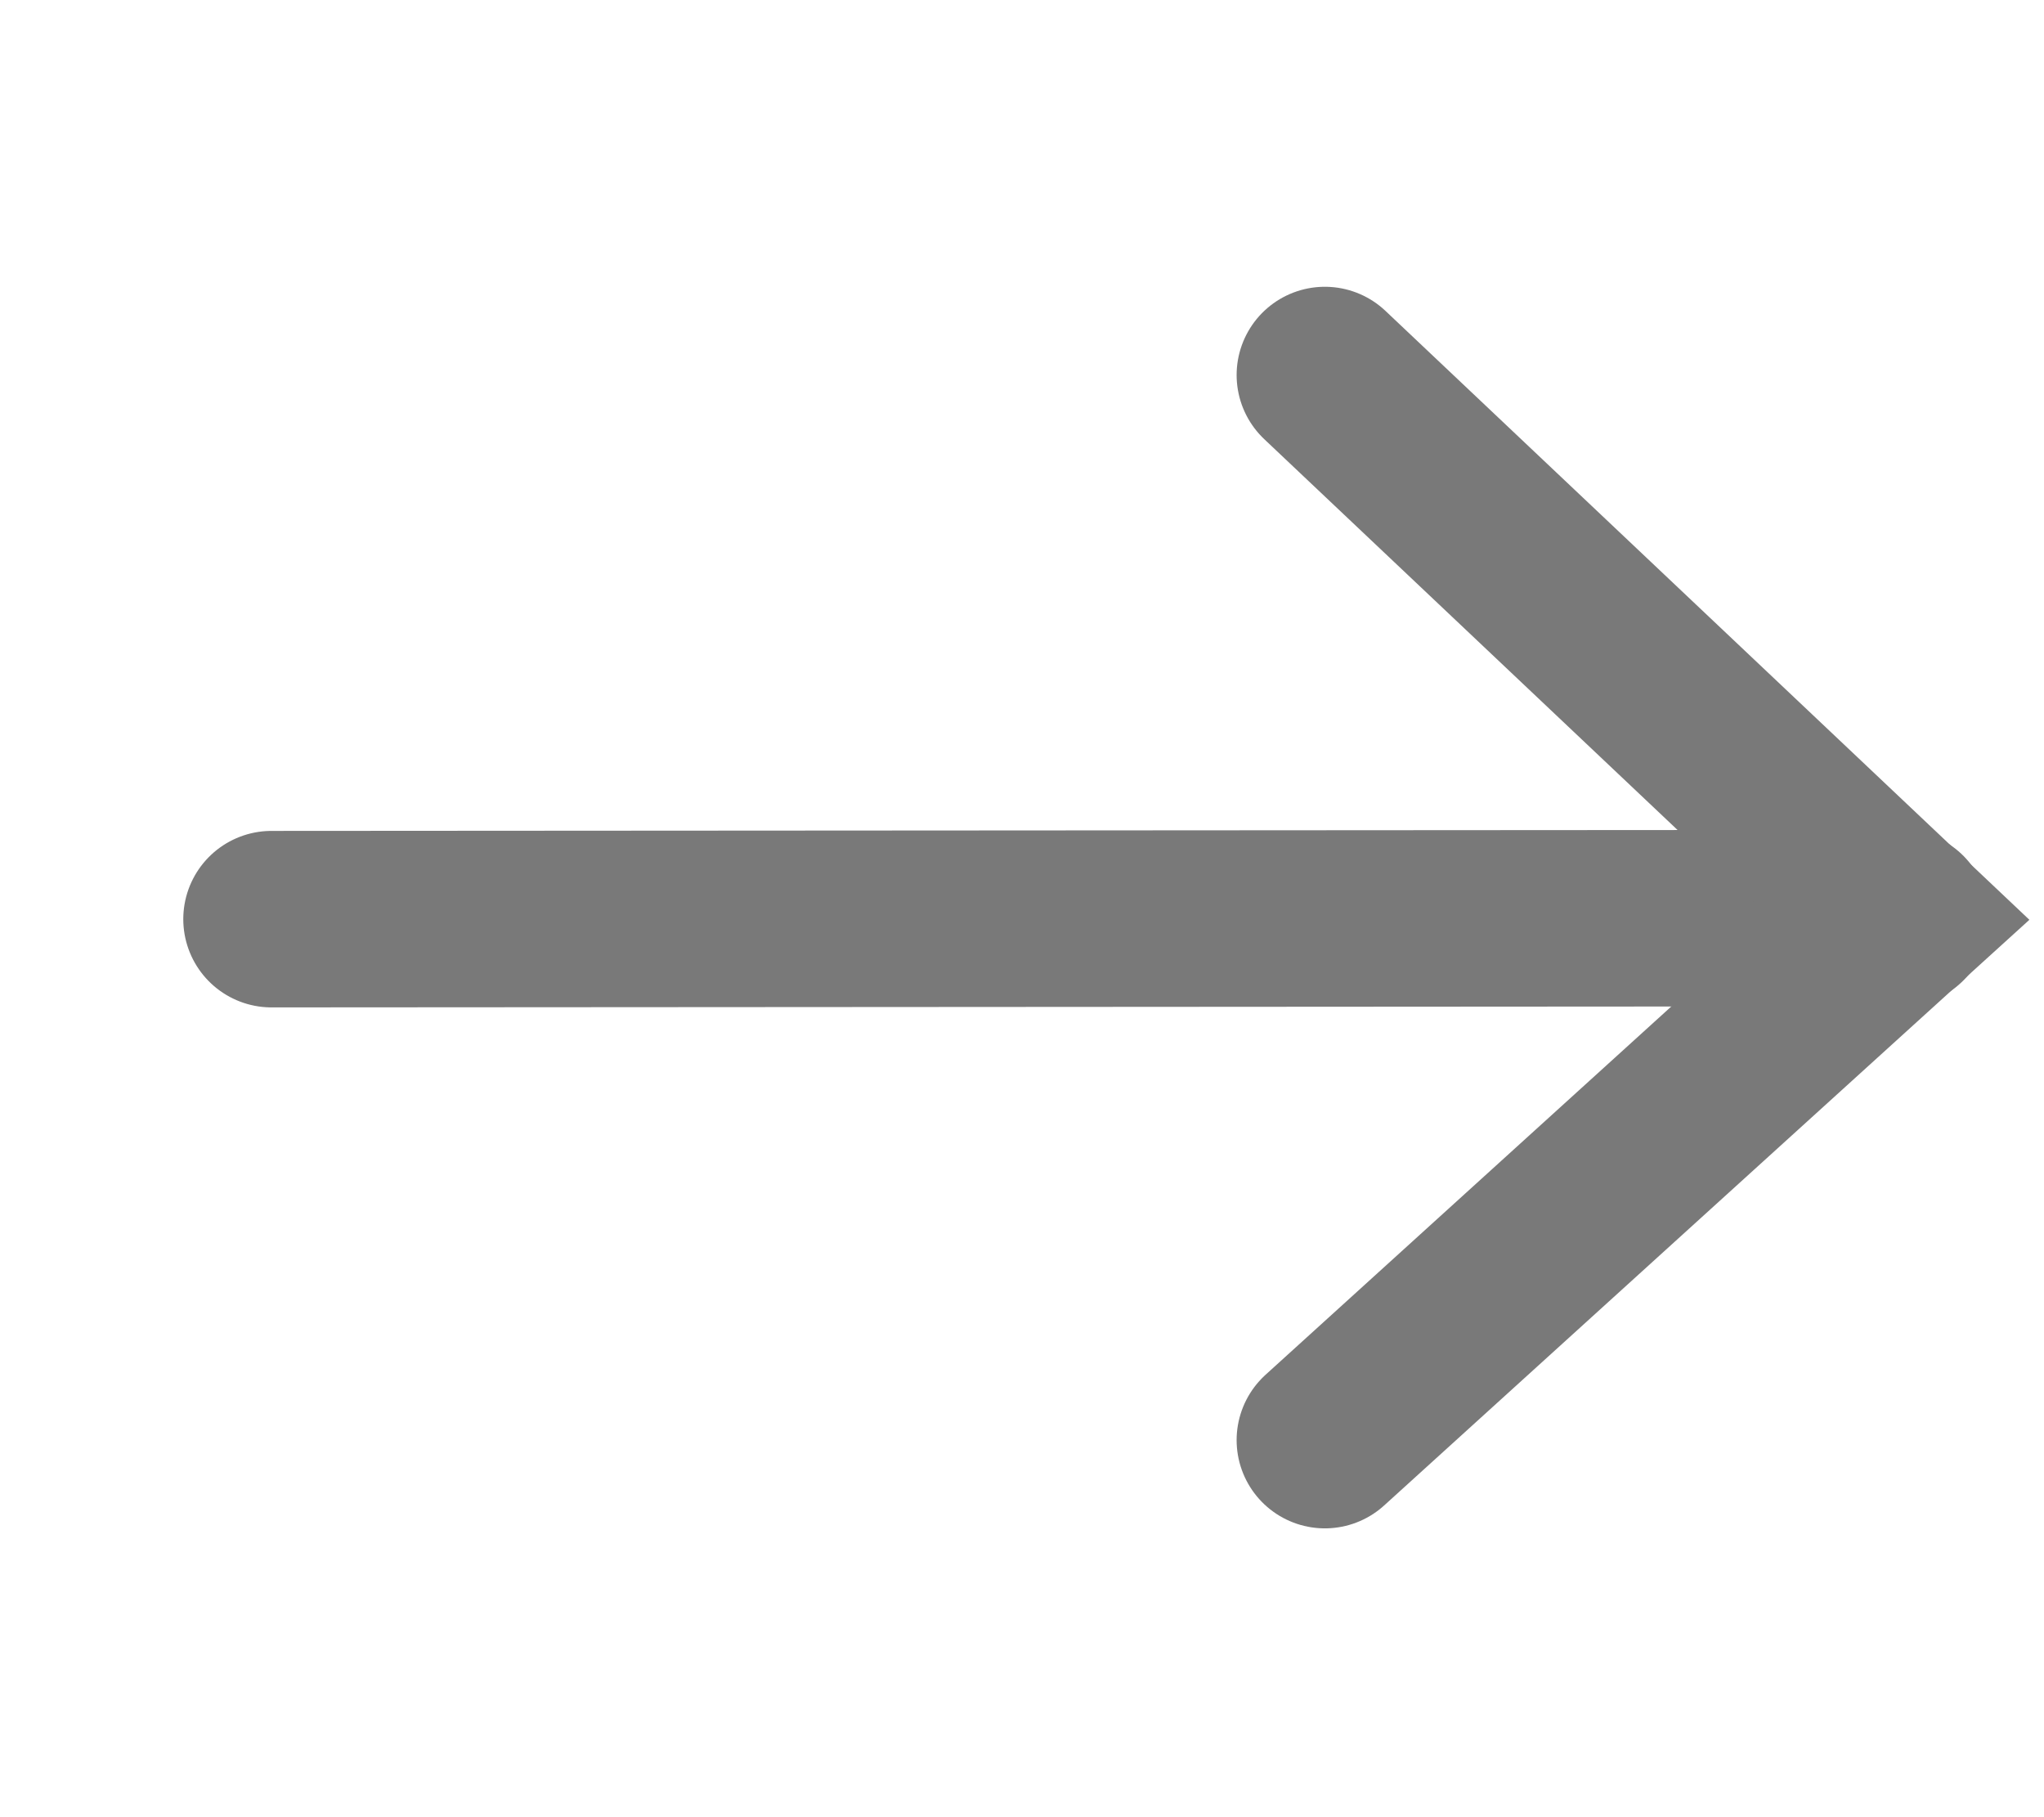
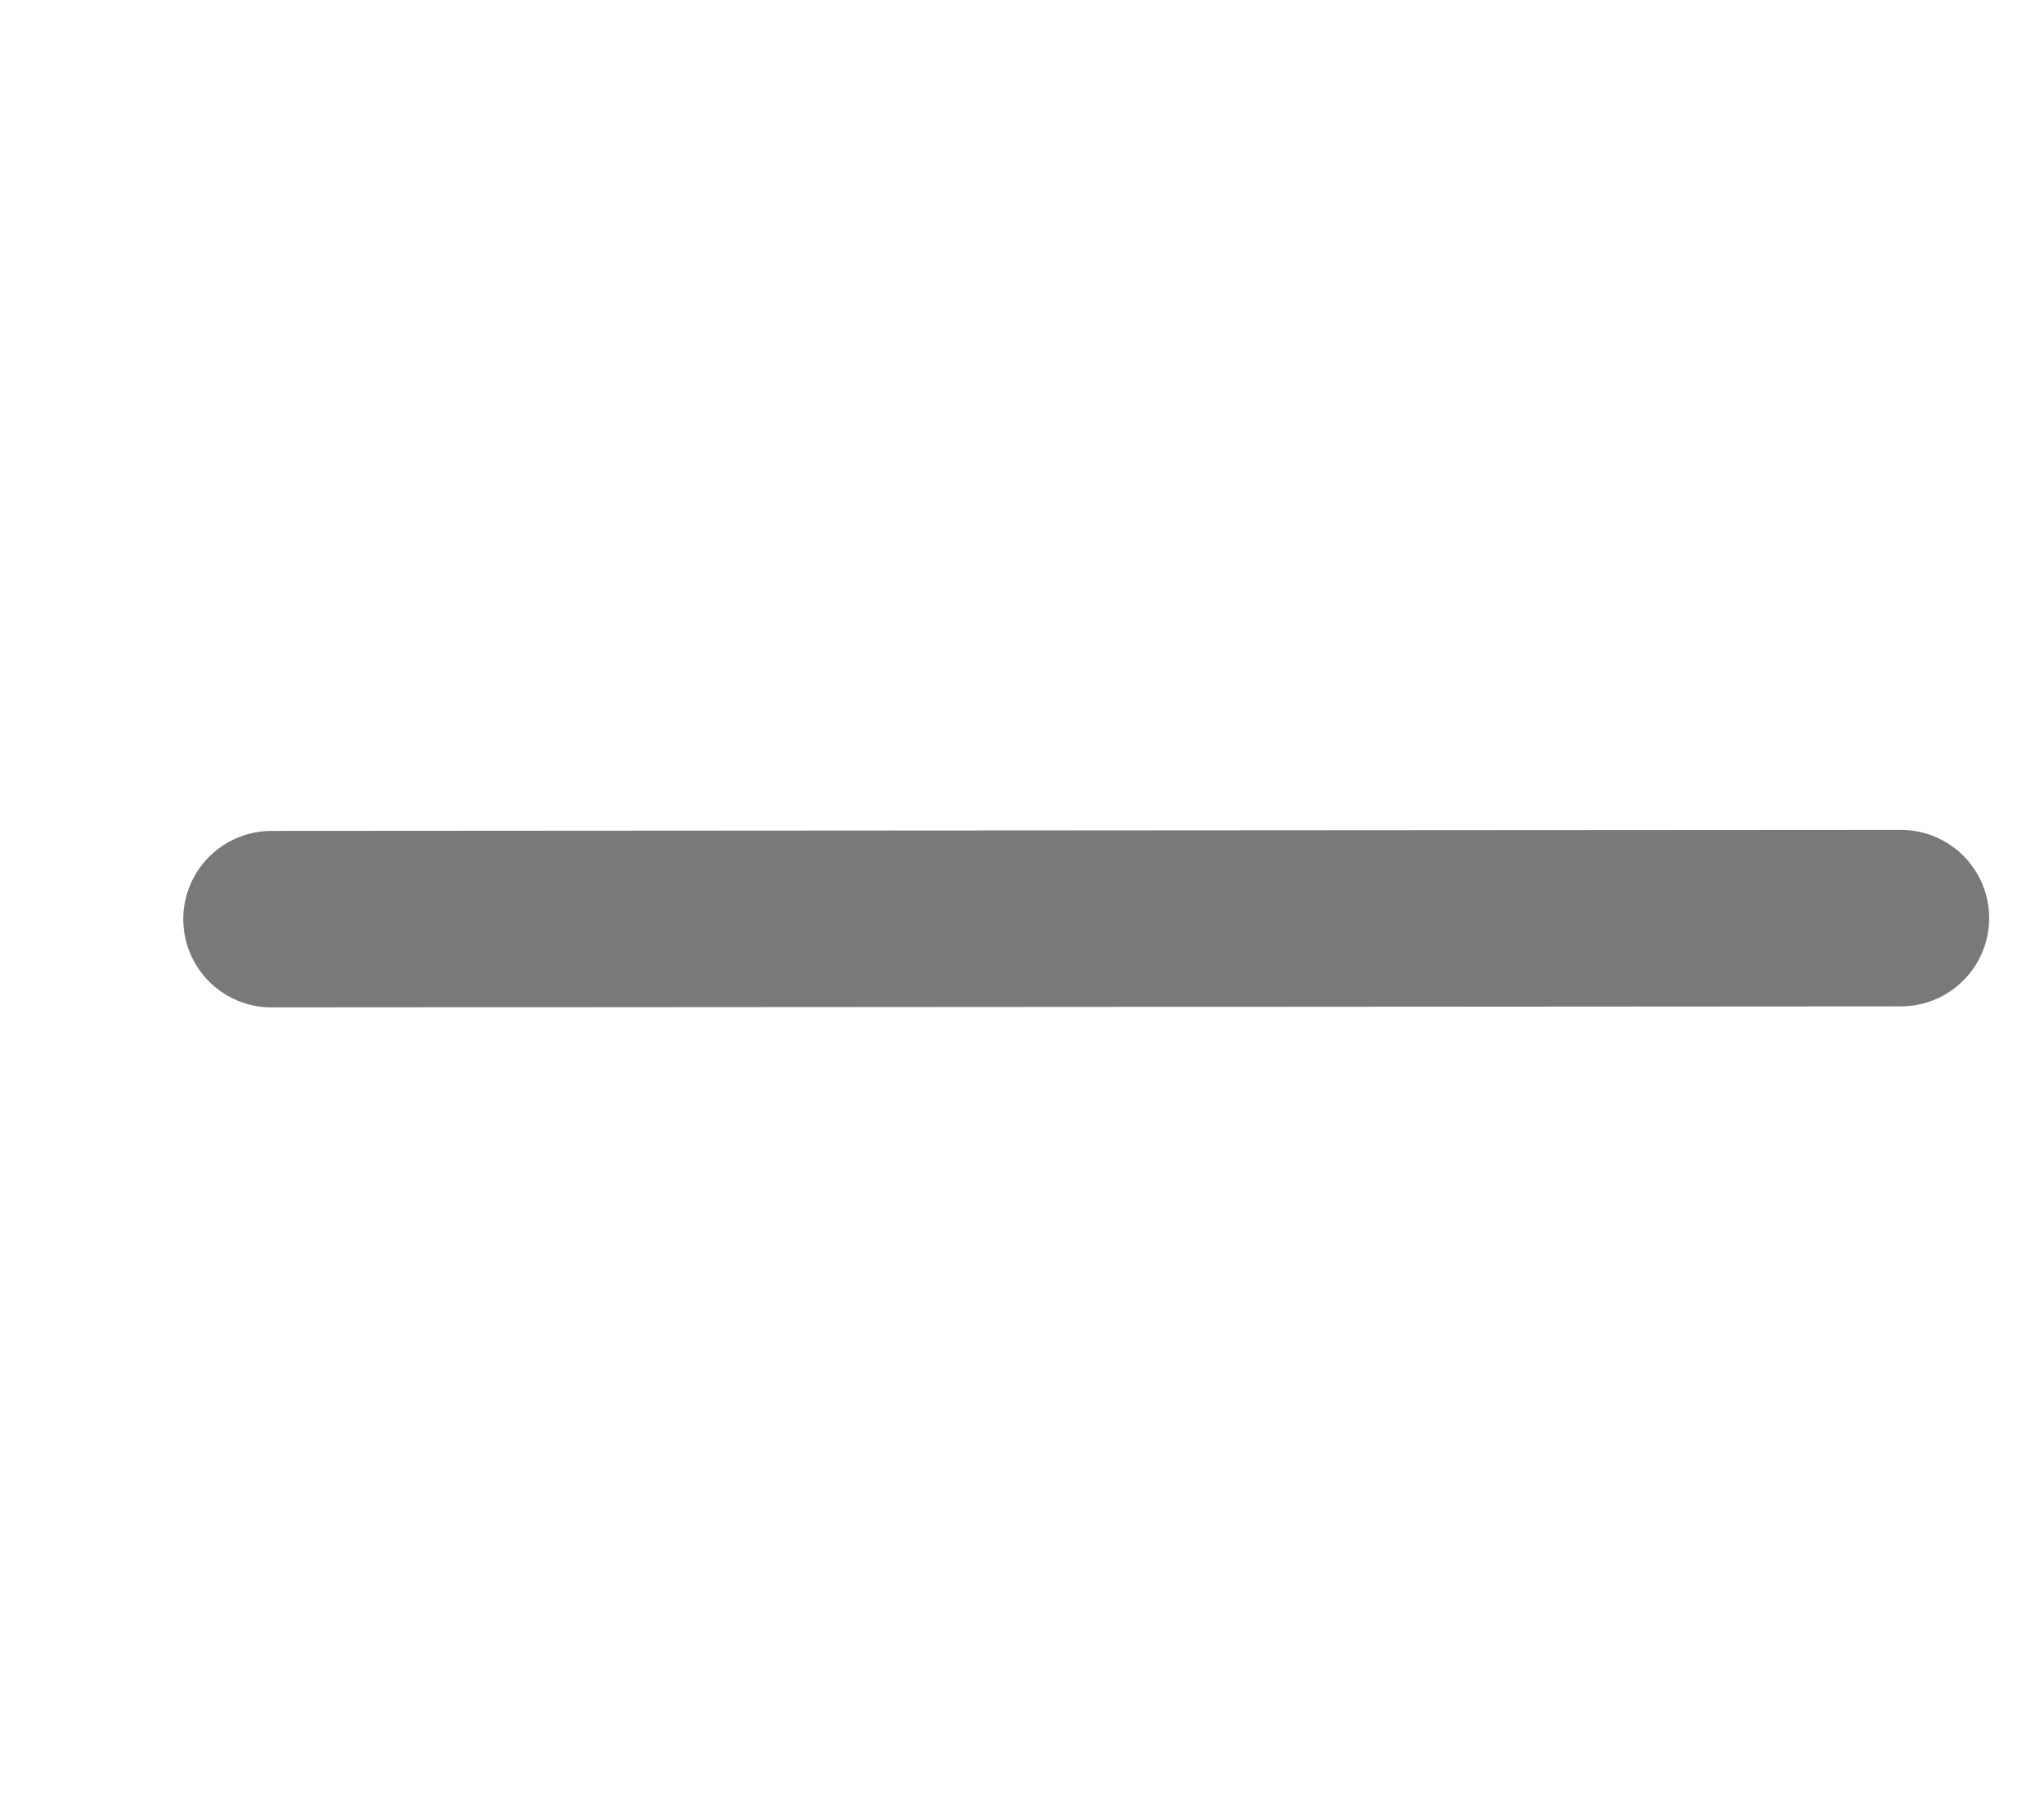
<svg xmlns="http://www.w3.org/2000/svg" width="9" height="8" viewBox="0 0 6 5" fill="none">
  <path d="M0.797 2.531L5.58 2.528" stroke="#797979" stroke-width="0.518" stroke-linecap="round" />
-   <path d="M3.889 0.934L5.576 2.529L3.889 4.06" stroke="#797979" stroke-width="0.518" stroke-linecap="round" />
</svg>